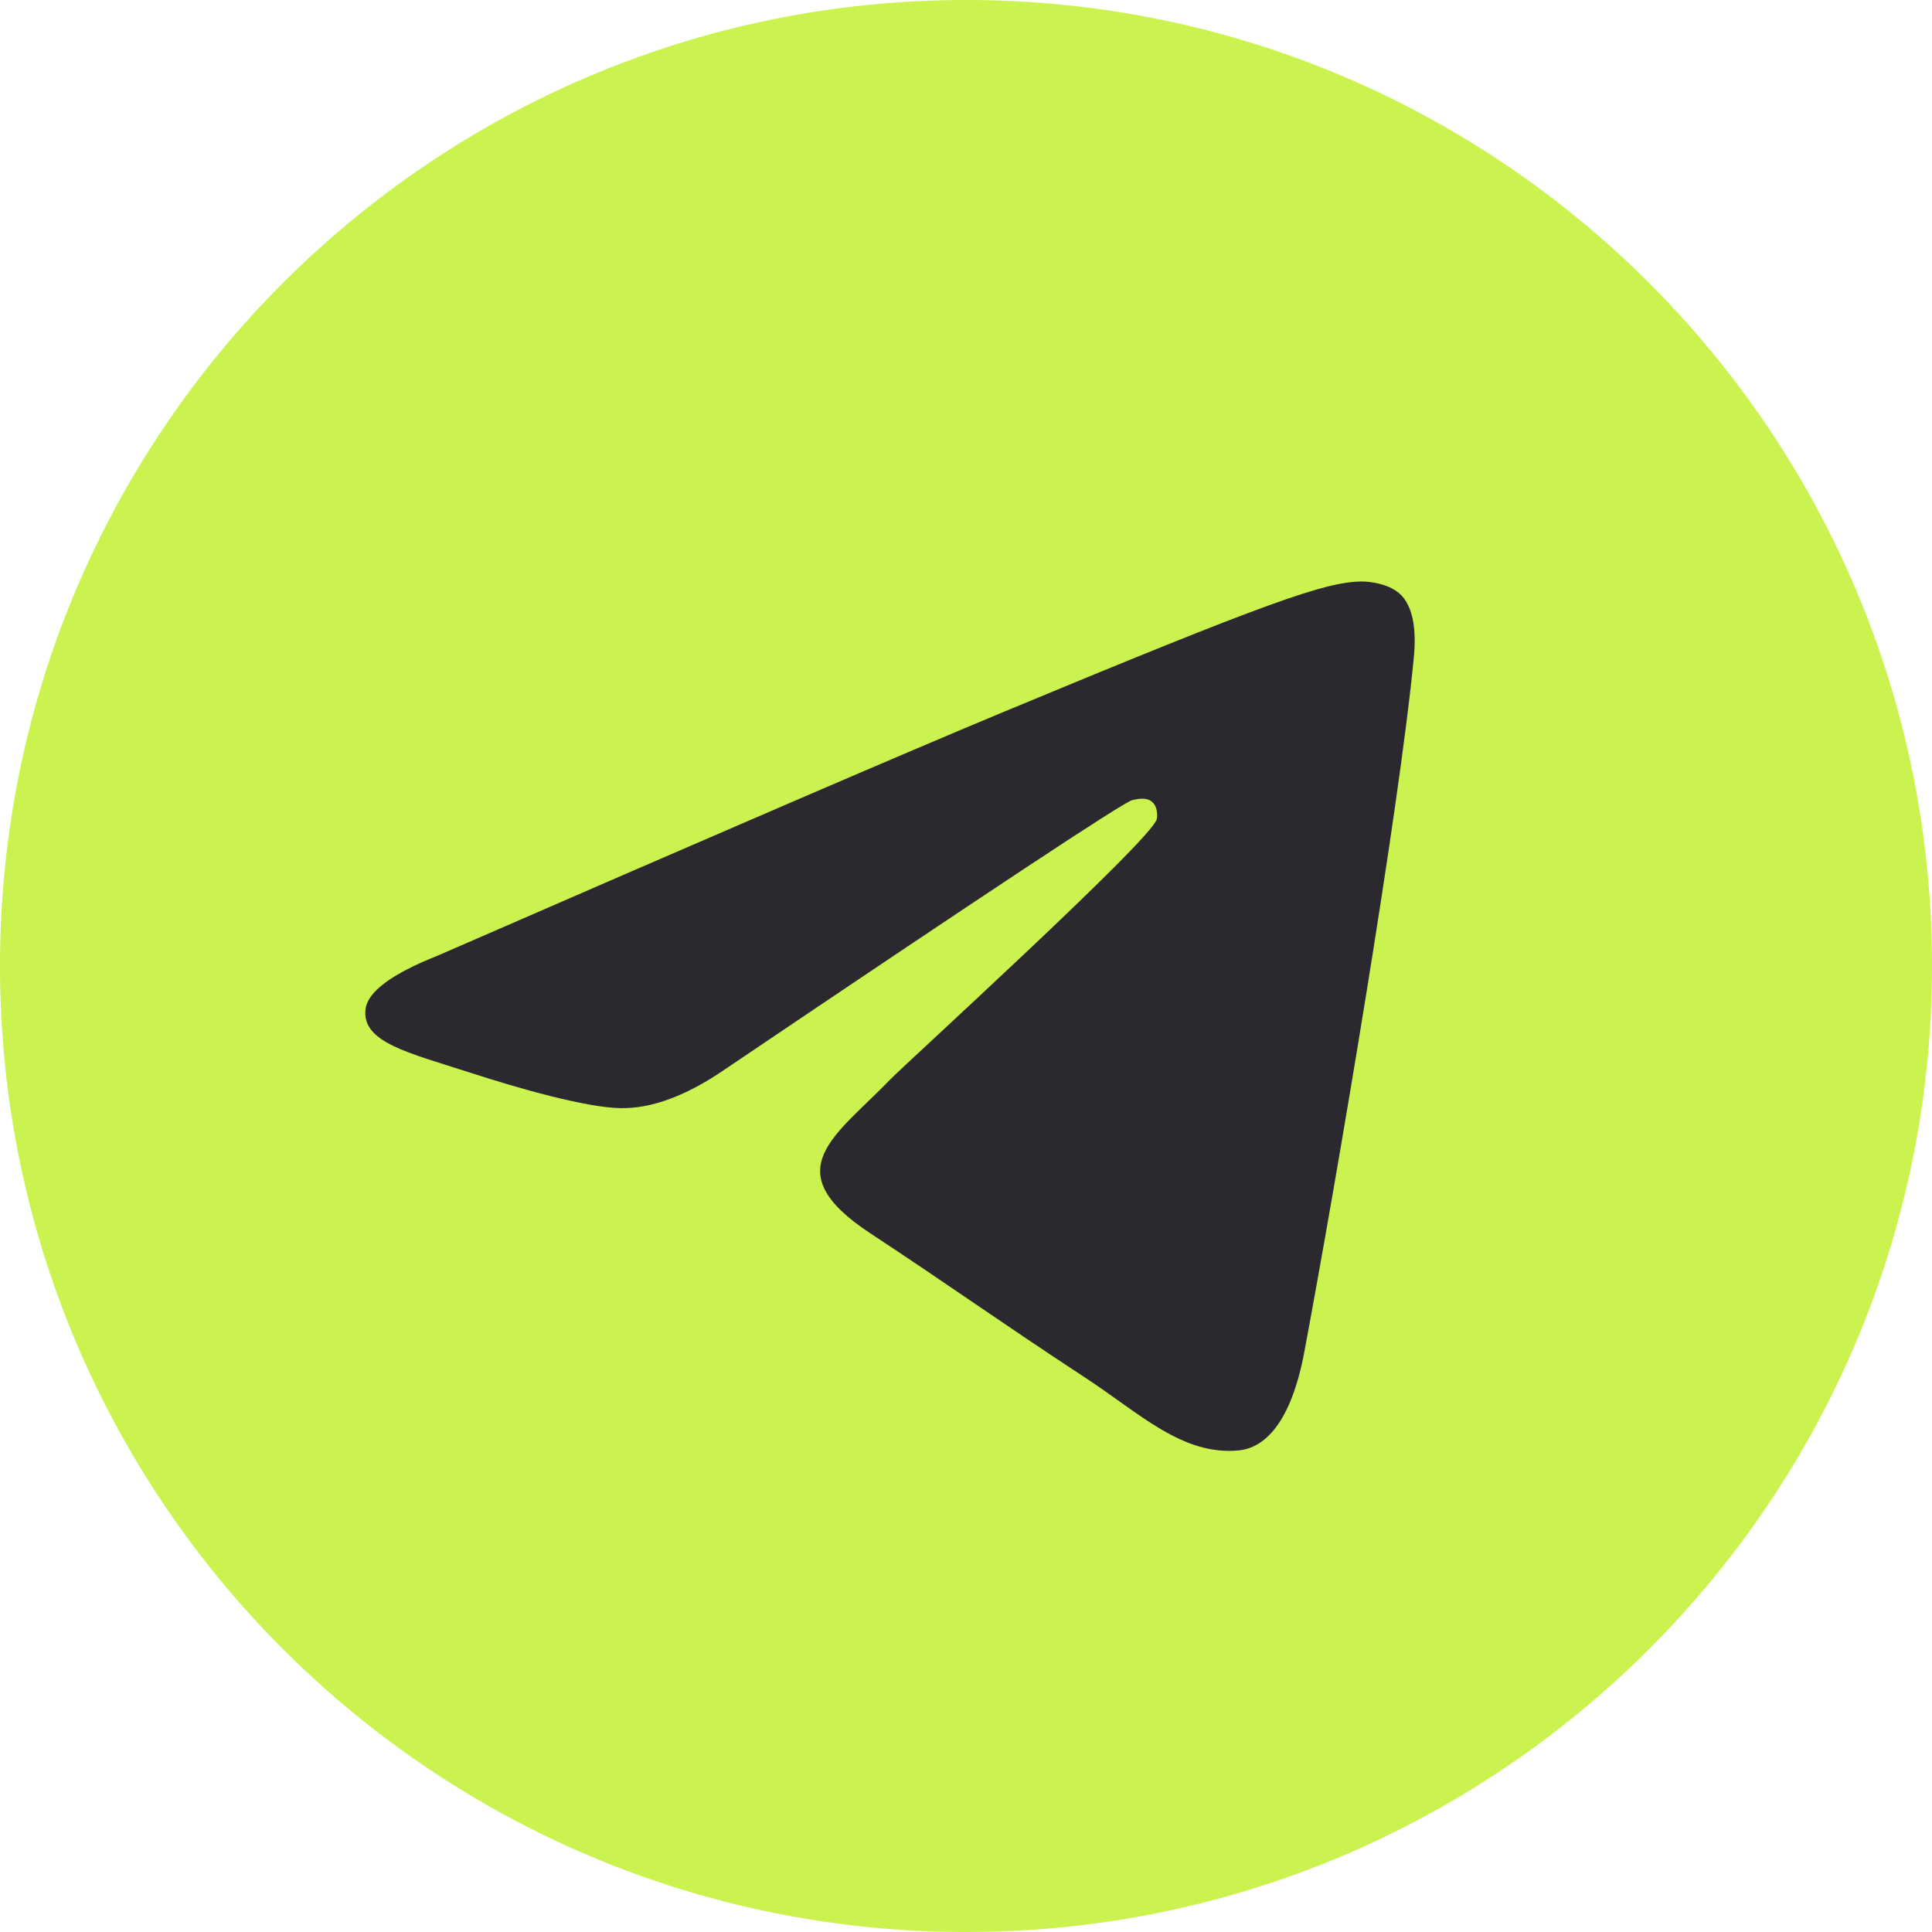
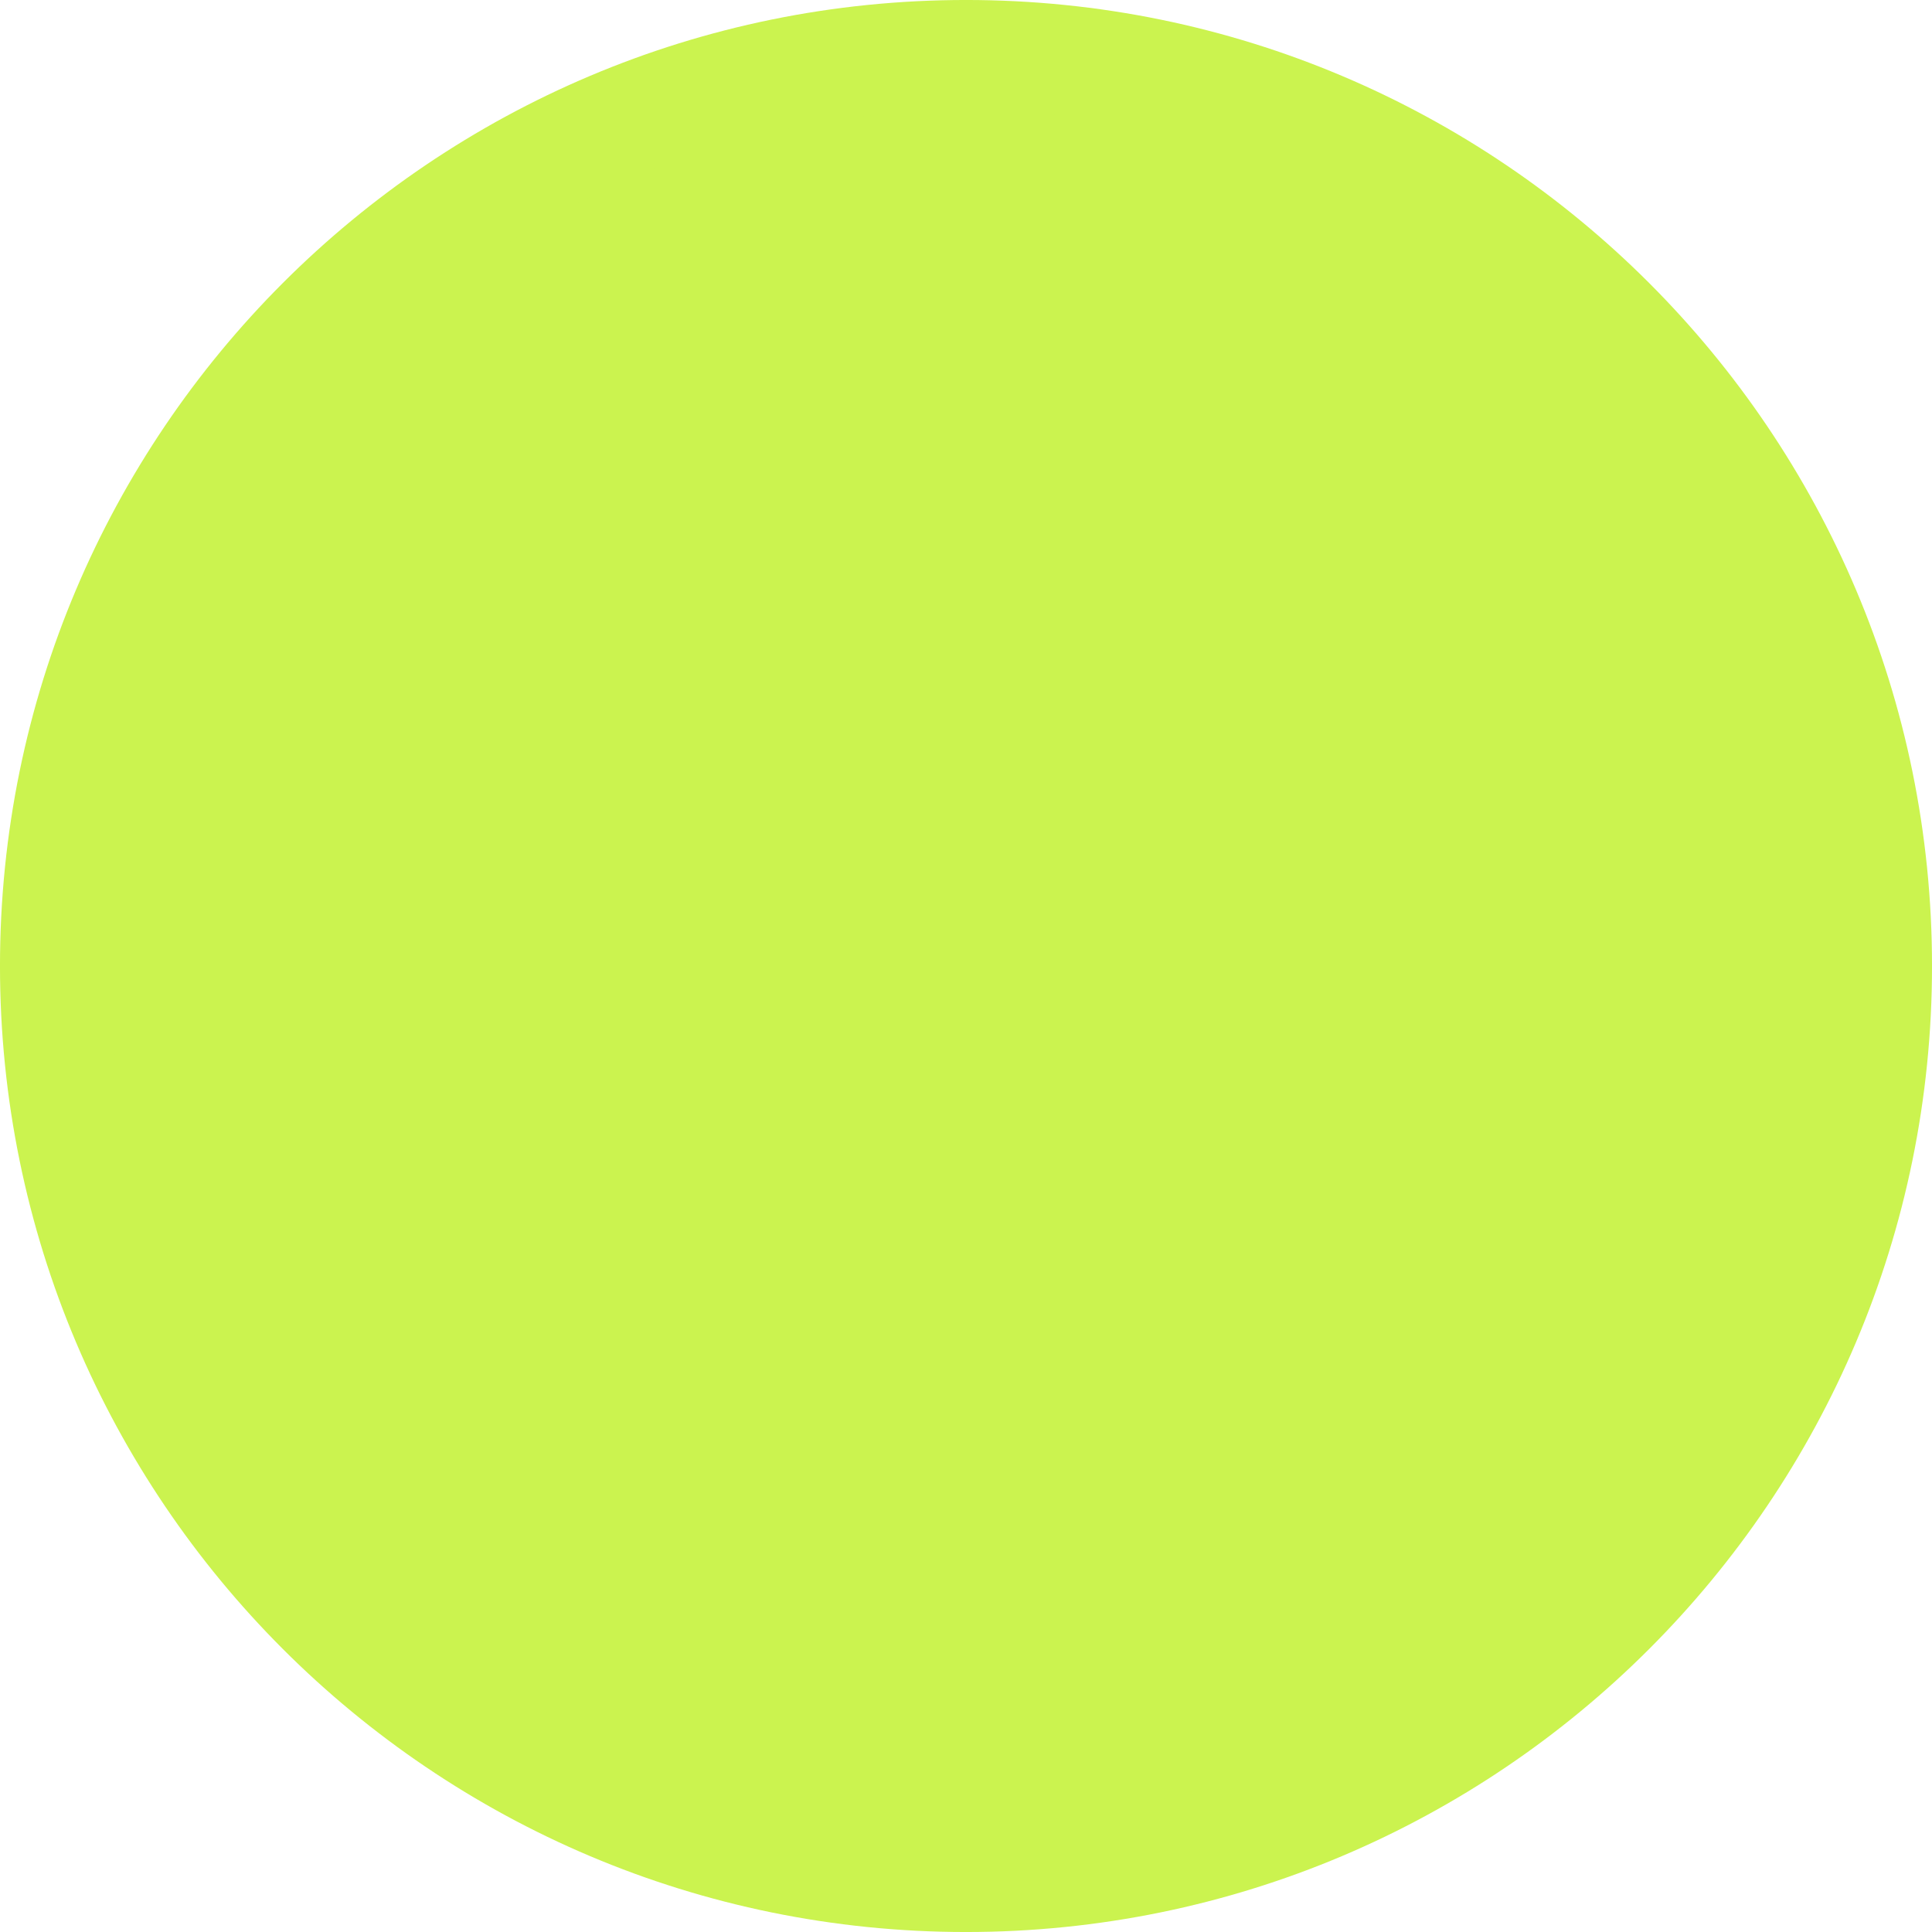
<svg xmlns="http://www.w3.org/2000/svg" width="60" height="60" viewBox="0 0 60 60" fill="none">
  <path d="M30 1.714C45.622 1.714 58.286 14.378 58.286 30C58.286 45.622 45.622 58.286 30 58.286C14.378 58.286 1.714 45.622 1.714 30C1.714 14.378 14.378 1.714 30 1.714Z" fill="#CBF34F" stroke="#CBF34F" stroke-width="3.429" />
-   <path fill-rule="evenodd" clip-rule="evenodd" d="M13.584 29.682C22.329 25.872 28.161 23.36 31.079 22.146C39.41 18.681 41.141 18.079 42.27 18.059C42.518 18.055 43.073 18.116 43.432 18.408C43.965 18.84 43.968 19.779 43.909 20.401C43.458 25.145 41.504 36.657 40.51 41.969C40.09 44.218 39.262 44.971 38.46 45.045C36.718 45.206 35.395 43.894 33.708 42.788C31.067 41.057 29.576 39.98 27.013 38.291C24.051 36.339 25.971 35.266 27.659 33.513C28.101 33.054 35.776 26.072 35.925 25.439C35.944 25.36 35.961 25.064 35.785 24.908C35.61 24.752 35.351 24.806 35.164 24.848C34.9 24.908 30.681 27.696 22.51 33.212C21.313 34.034 20.229 34.435 19.257 34.414C18.186 34.391 16.125 33.808 14.594 33.31C12.715 32.7 11.222 32.377 11.352 31.339C11.419 30.799 12.163 30.247 13.584 29.682Z" fill="#2B2830" />
</svg>